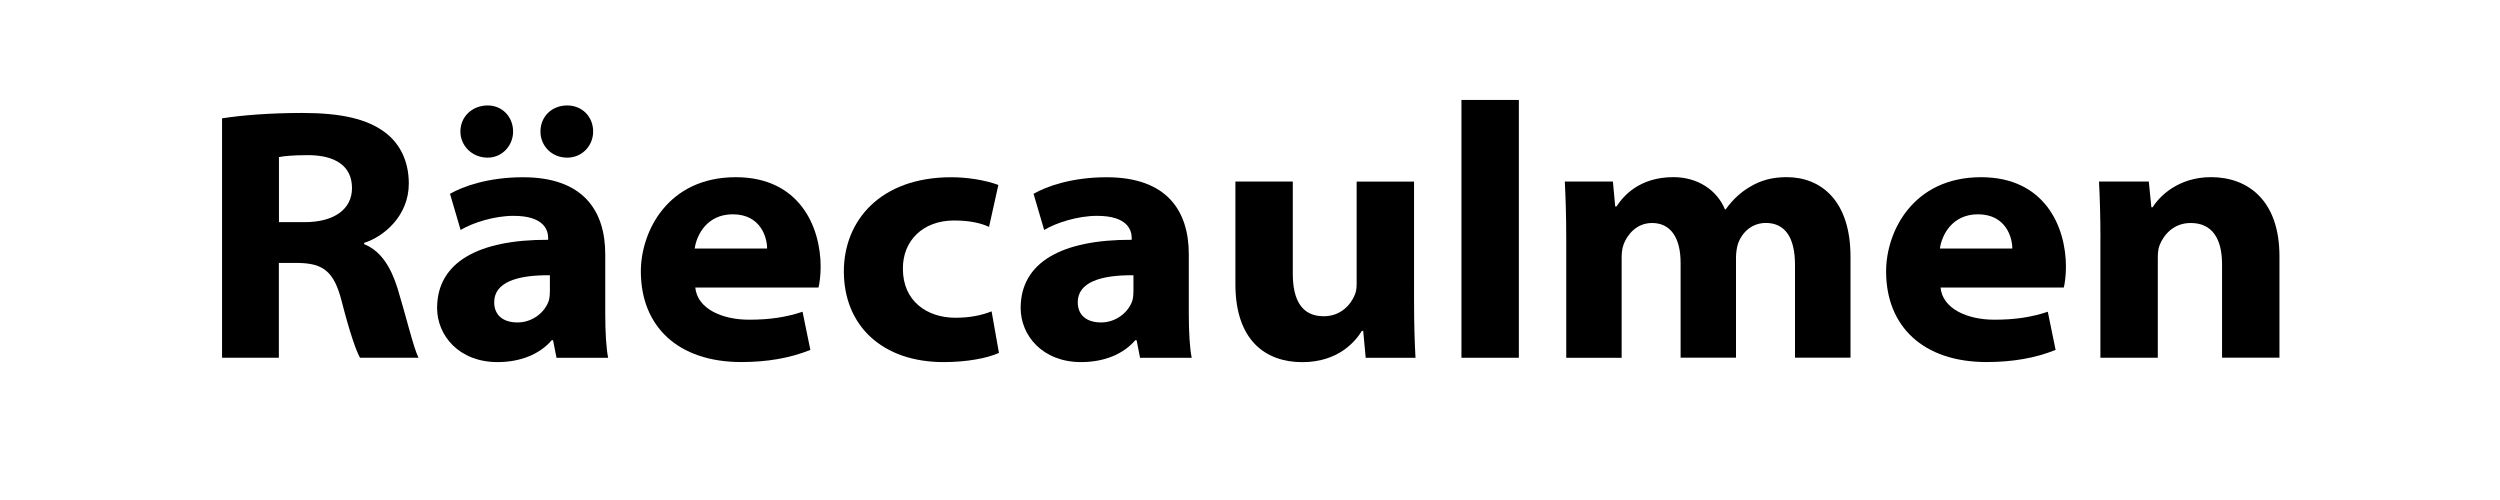
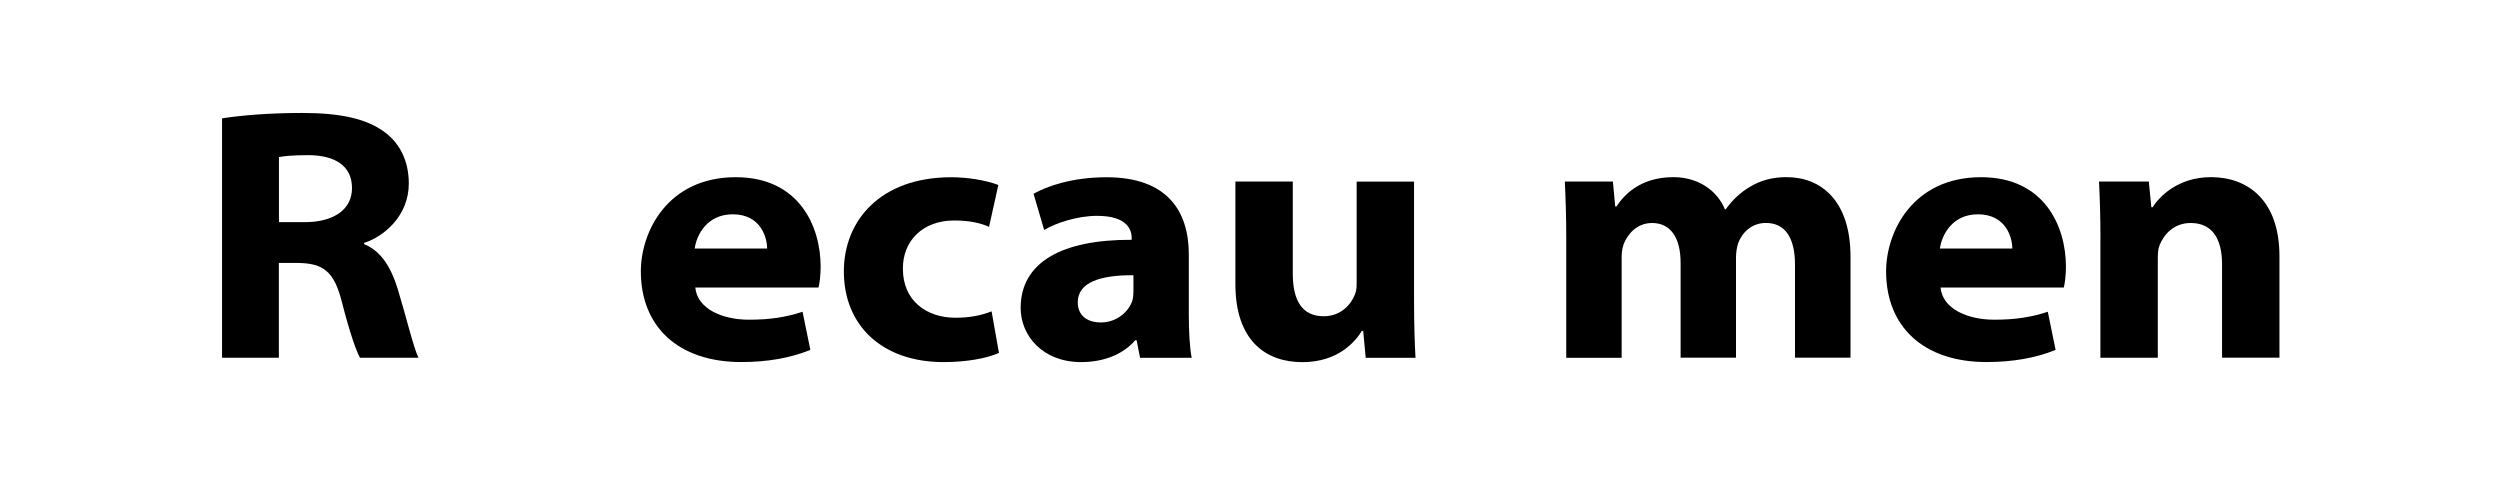
<svg xmlns="http://www.w3.org/2000/svg" version="1.1" id="Layer_1" x="0px" y="0px" viewBox="0 0 500 100" style="enable-background:new 0 0 500 100;" xml:space="preserve">
  <g>
    <g>
      <path d="M44.41,23.67c3.71-0.59,9.43-1.08,16.01-1.08c7.88,0,13.05,1.21,16.63,3.92c2.88,2.17,4.71,5.64,4.71,10.2    c0,6.47-5.01,10.63-8.93,11.86v0.26c3.39,1.37,5.36,4.64,6.68,8.84c1.69,5.53,3.21,11.96,4.19,13.88H72    c-0.79-1.42-2.04-4.99-3.64-11.21c-1.53-6.08-3.73-7.67-8.71-7.75h-3.88v18.96H44.41V23.67z M55.78,44.43h5.16    c5.89,0,9.46-2.59,9.46-6.81c0-4.54-3.51-6.59-8.79-6.59c-3.22,0-4.97,0.21-5.82,0.39V44.43z" />
-       <path d="M111.3,71.55l-0.69-3.51h-0.26c-2.42,2.83-6.31,4.38-10.83,4.38c-7.79,0-12.1-5.39-12.1-10.81    c0-9.16,8.24-13.7,22.21-13.65v-0.34c0-1.57-0.8-4.46-6.95-4.45c-3.85,0-8.14,1.38-10.56,2.82l-2.12-7.23    c2.62-1.5,7.67-3.31,14.61-3.31c12.08,0,16.44,6.74,16.44,15.4v12.02c0,3.55,0.2,6.85,0.58,8.69H111.3z M92.08,26.31    c0-2.99,2.36-5.22,5.48-5.22c2.83,0,5.06,2.22,5.06,5.22c0,2.82-2.2,5.22-5.08,5.22C94.39,31.53,92.08,29.13,92.08,26.31z     M109.98,55.05c-6.65-0.06-11.14,1.44-11.14,5.4c0,2.62,1.82,4.04,4.66,4.04c3.06,0,5.53-2.09,6.27-4.39    c0.17-0.61,0.21-1.33,0.21-1.96V55.05z M108.09,26.31c0-2.99,2.25-5.22,5.36-5.22c2.95,0,5.18,2.22,5.18,5.22    c0,2.82-2.2,5.22-5.19,5.22C110.29,31.53,108.09,29.13,108.09,26.31z" />
      <path d="M139.06,57.51c0.4,4.23,5.33,6.43,10.76,6.43c4.05,0,7.32-0.47,10.69-1.59l1.56,7.63c-4.06,1.65-8.69,2.43-13.8,2.43    c-12.72,0-20.1-7.16-20.1-18.13c0-7.99,5.39-18.84,18.98-18.84c12.7,0,16.98,9.84,16.98,17.92c0,1.7-0.23,3.4-0.43,4.15H139.06z     M153.42,49.7c0.02-2.01-1.16-6.84-6.87-6.84c-5.15,0-7.23,4.13-7.61,6.84H153.42z" />
      <path d="M199.79,70.58c-2.31,1.06-6.43,1.84-11.08,1.84c-12.21,0-19.94-7.24-19.94-18.15c0-10.1,7.26-18.82,21.47-18.82    c3.12,0,6.69,0.53,9.43,1.54l-1.86,8.39c-1.51-0.7-3.68-1.28-7.01-1.28c-6.21,0-10.28,4.04-10.22,9.68c0,6.5,4.89,9.77,10.5,9.77    c3.04,0,5.34-0.53,7.24-1.28L199.79,70.58z" />
      <path d="M228.01,71.55l-0.69-3.51h-0.26c-2.42,2.83-6.31,4.38-10.83,4.38c-7.79,0-12.1-5.39-12.1-10.81    c0-9.16,8.24-13.7,22.21-13.65v-0.34c0-1.57-0.8-4.46-6.95-4.45c-3.85,0-8.14,1.38-10.56,2.82l-2.12-7.23    c2.62-1.5,7.67-3.31,14.61-3.31c12.08,0,16.44,6.74,16.44,15.4v12.02c0,3.55,0.2,6.85,0.58,8.69H228.01z M226.69,55.05    c-6.65-0.06-11.14,1.44-11.14,5.4c0,2.62,1.82,4.04,4.66,4.04c3.06,0,5.53-2.09,6.27-4.39c0.17-0.61,0.21-1.33,0.21-1.96V55.05z" />
      <path d="M282.81,60.08c0,4.85,0.13,8.67,0.29,11.48h-9.96l-0.5-5.39h-0.26c-1.29,2.11-4.72,6.26-11.93,6.26    c-7.31,0-13.37-4.32-13.37-15.6V36.31h11.48v18.48c0,5.34,1.9,8.46,6.18,8.46c3.44,0,5.45-2.35,6.24-4.33    c0.26-0.63,0.35-1.33,0.35-2.1v-20.5h11.48V60.08z" />
-       <path d="M292.29,19.99h11.48v51.56h-11.48V19.99z" />
      <path d="M313.25,47.78c0-4.57-0.13-8.38-0.29-11.48h9.62l0.46,4.99h0.26c1.38-2.11,4.59-5.86,11.38-5.86    c4.79,0,8.68,2.51,10.31,6.45h0.14c1.46-2.03,3.1-3.5,4.91-4.54c2.07-1.25,4.37-1.91,7.28-1.91c6.87,0,12.78,4.68,12.78,15.9    v20.21H359v-18.6c0-5.48-2.04-8.35-5.82-8.35c-2.84,0-4.76,1.92-5.54,4.03c-0.3,0.88-0.44,2.03-0.44,2.87v20.05h-11.08V52.57    c0-5.07-2.03-7.97-5.7-7.97c-3.27,0-5.01,2.53-5.67,4.19c-0.36,0.94-0.42,1.93-0.42,2.82v19.95h-11.08V47.78z" />
      <path d="M388.11,57.51c0.4,4.23,5.33,6.43,10.76,6.43c4.05,0,7.32-0.47,10.69-1.59l1.56,7.63c-4.06,1.65-8.69,2.43-13.8,2.43    c-12.72,0-20.1-7.16-20.1-18.13c0-7.99,5.39-18.84,18.99-18.84c12.7,0,16.98,9.84,16.98,17.92c0,1.7-0.23,3.4-0.43,4.15H388.11z     M402.46,49.7c0.02-2.01-1.16-6.84-6.87-6.84c-5.15,0-7.23,4.13-7.61,6.84H402.46z" />
      <path d="M420.09,47.78c0-4.57-0.13-8.38-0.29-11.48h9.96l0.51,5.15h0.26c1.29-2.09,5.05-6.02,11.67-6.02    c7.37,0,13.69,4.62,13.69,15.83v20.28h-11.48V52.86c0-5.07-1.93-8.26-6.27-8.26c-3.5,0-5.44,2.45-6.23,4.46    c-0.29,0.68-0.35,1.68-0.35,2.53v19.96h-11.48V47.78z" />
    </g>
  </g>
</svg>